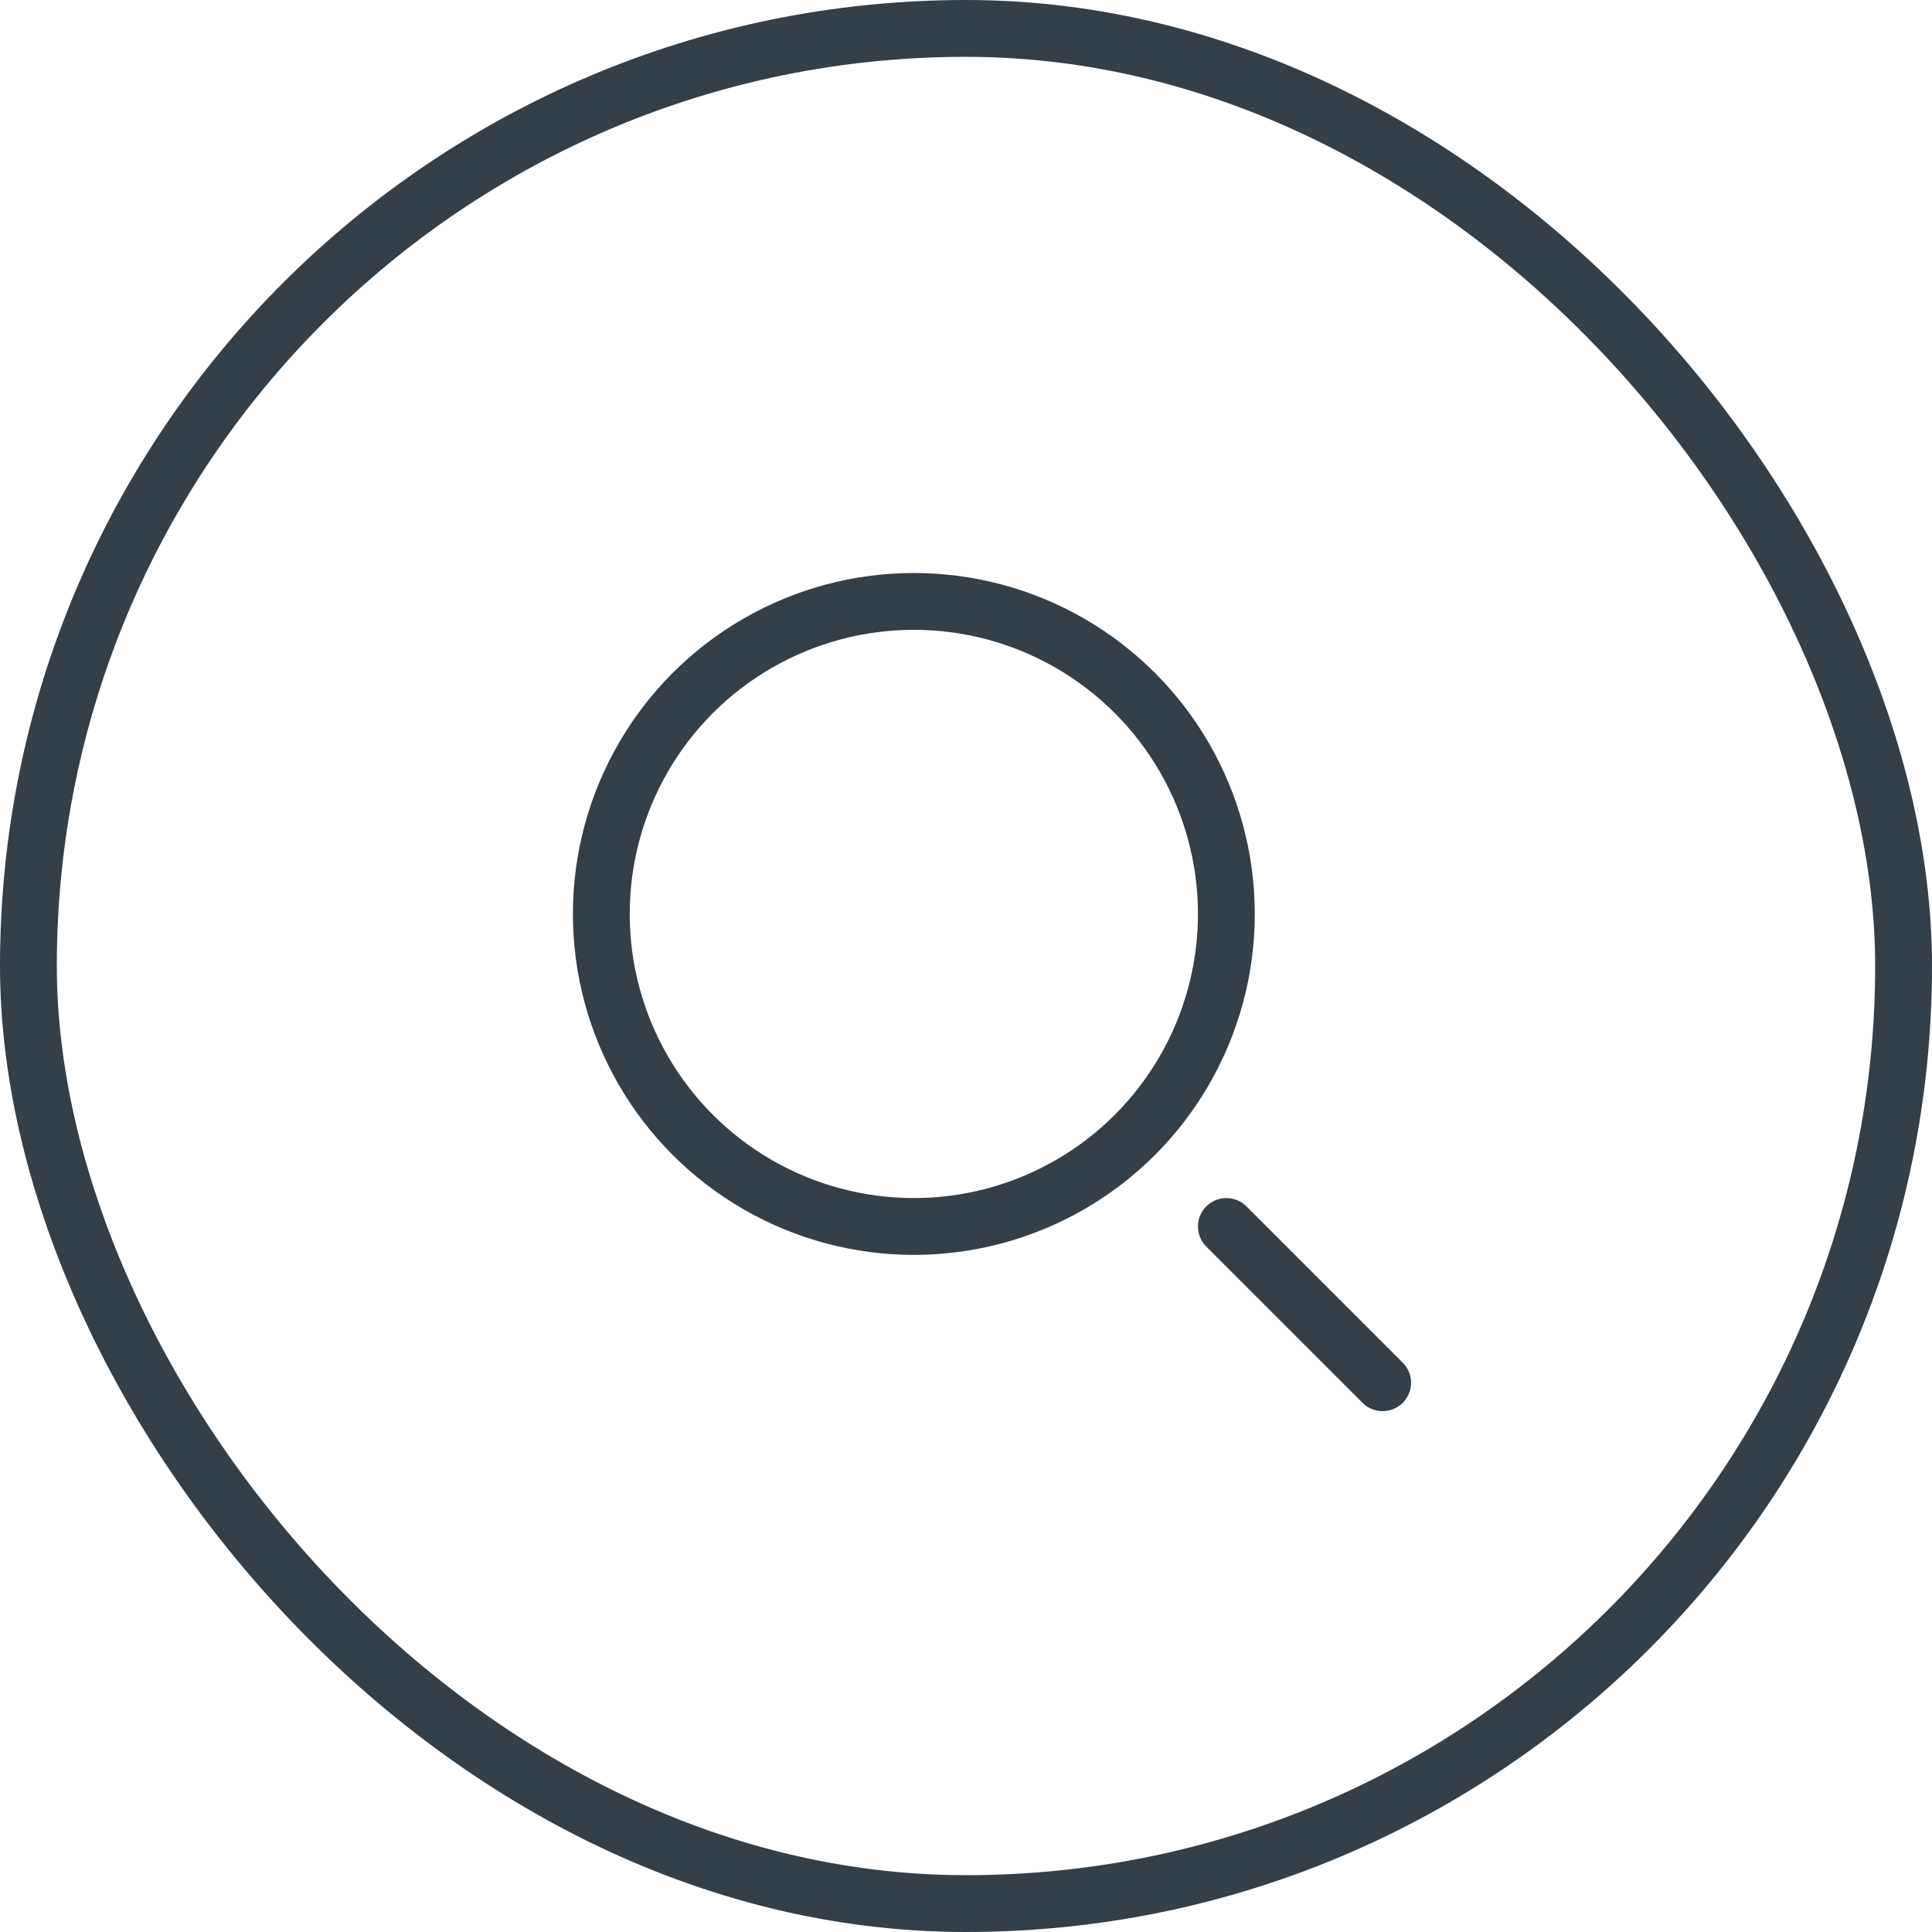
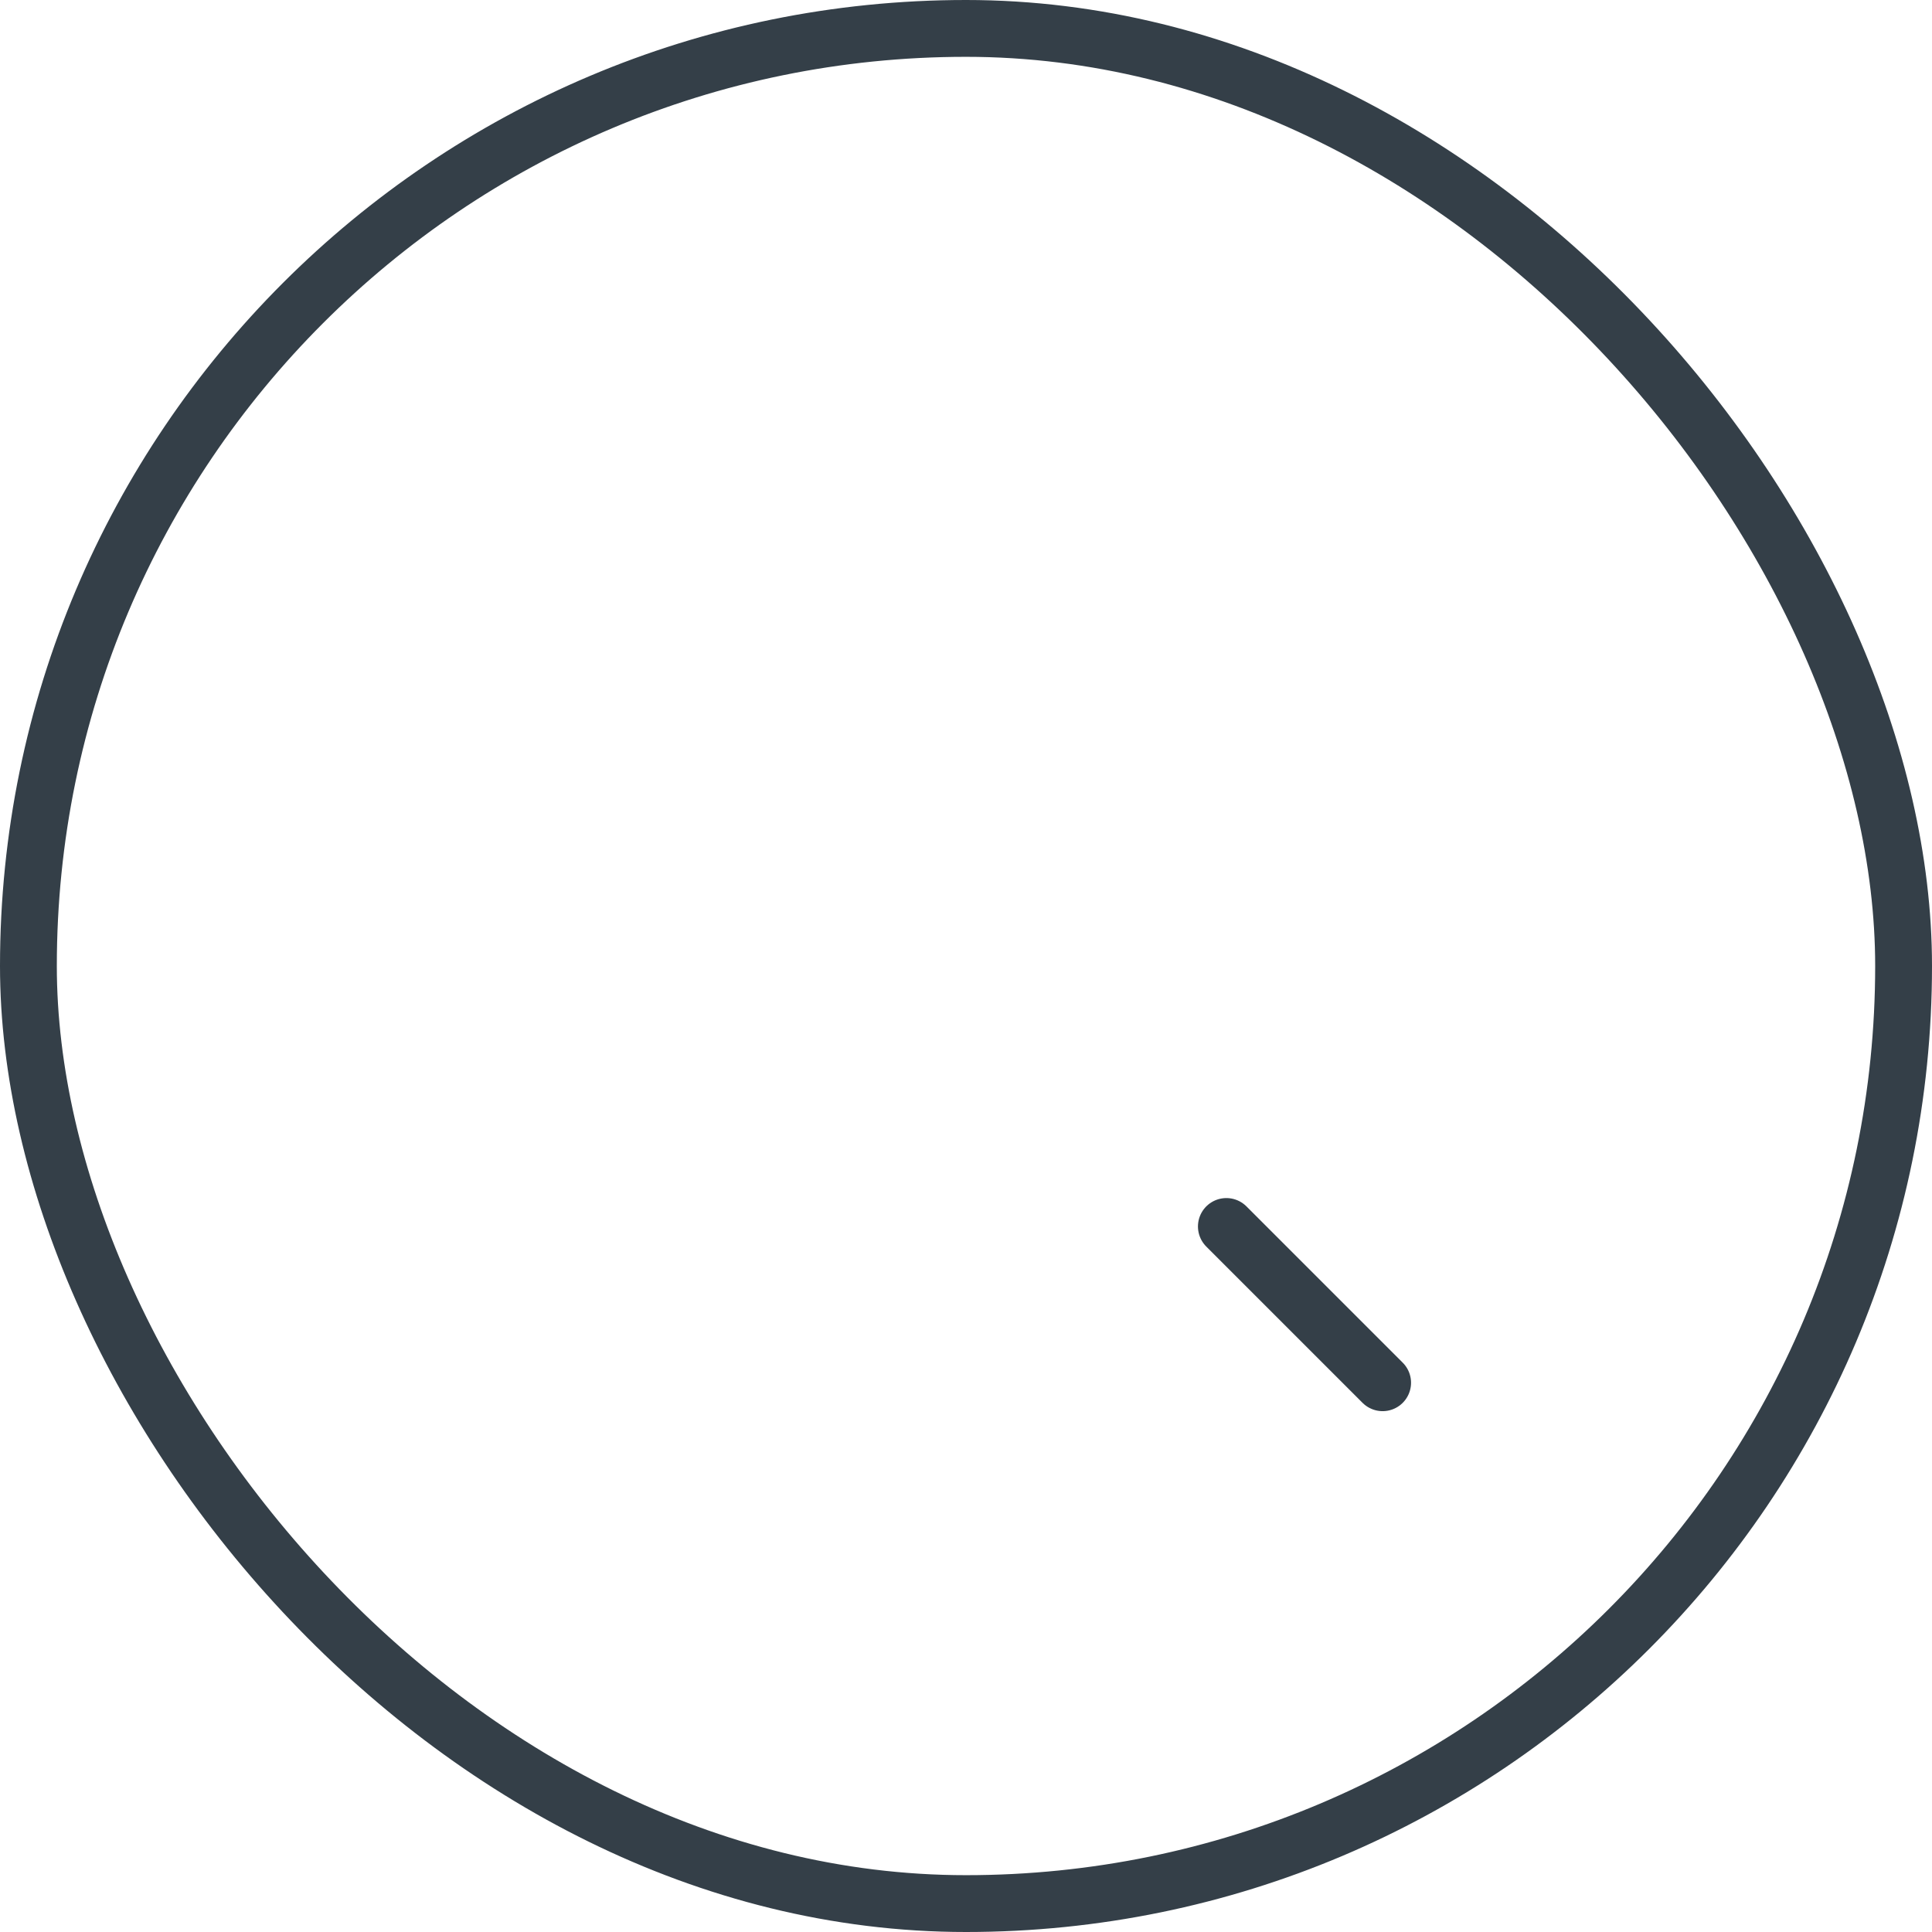
<svg xmlns="http://www.w3.org/2000/svg" width="34" height="34" viewBox="0 0 34 34" fill="none">
  <rect x="0.5" y="0.5" width="33" height="33" rx="16.5" stroke="#343F48" />
-   <circle cx="16.082" cy="16.084" r="5.5" stroke="#343F48" />
  <path d="M24.332 24.334L21.582 21.584" stroke="#343F48" stroke-linecap="round" />
</svg>